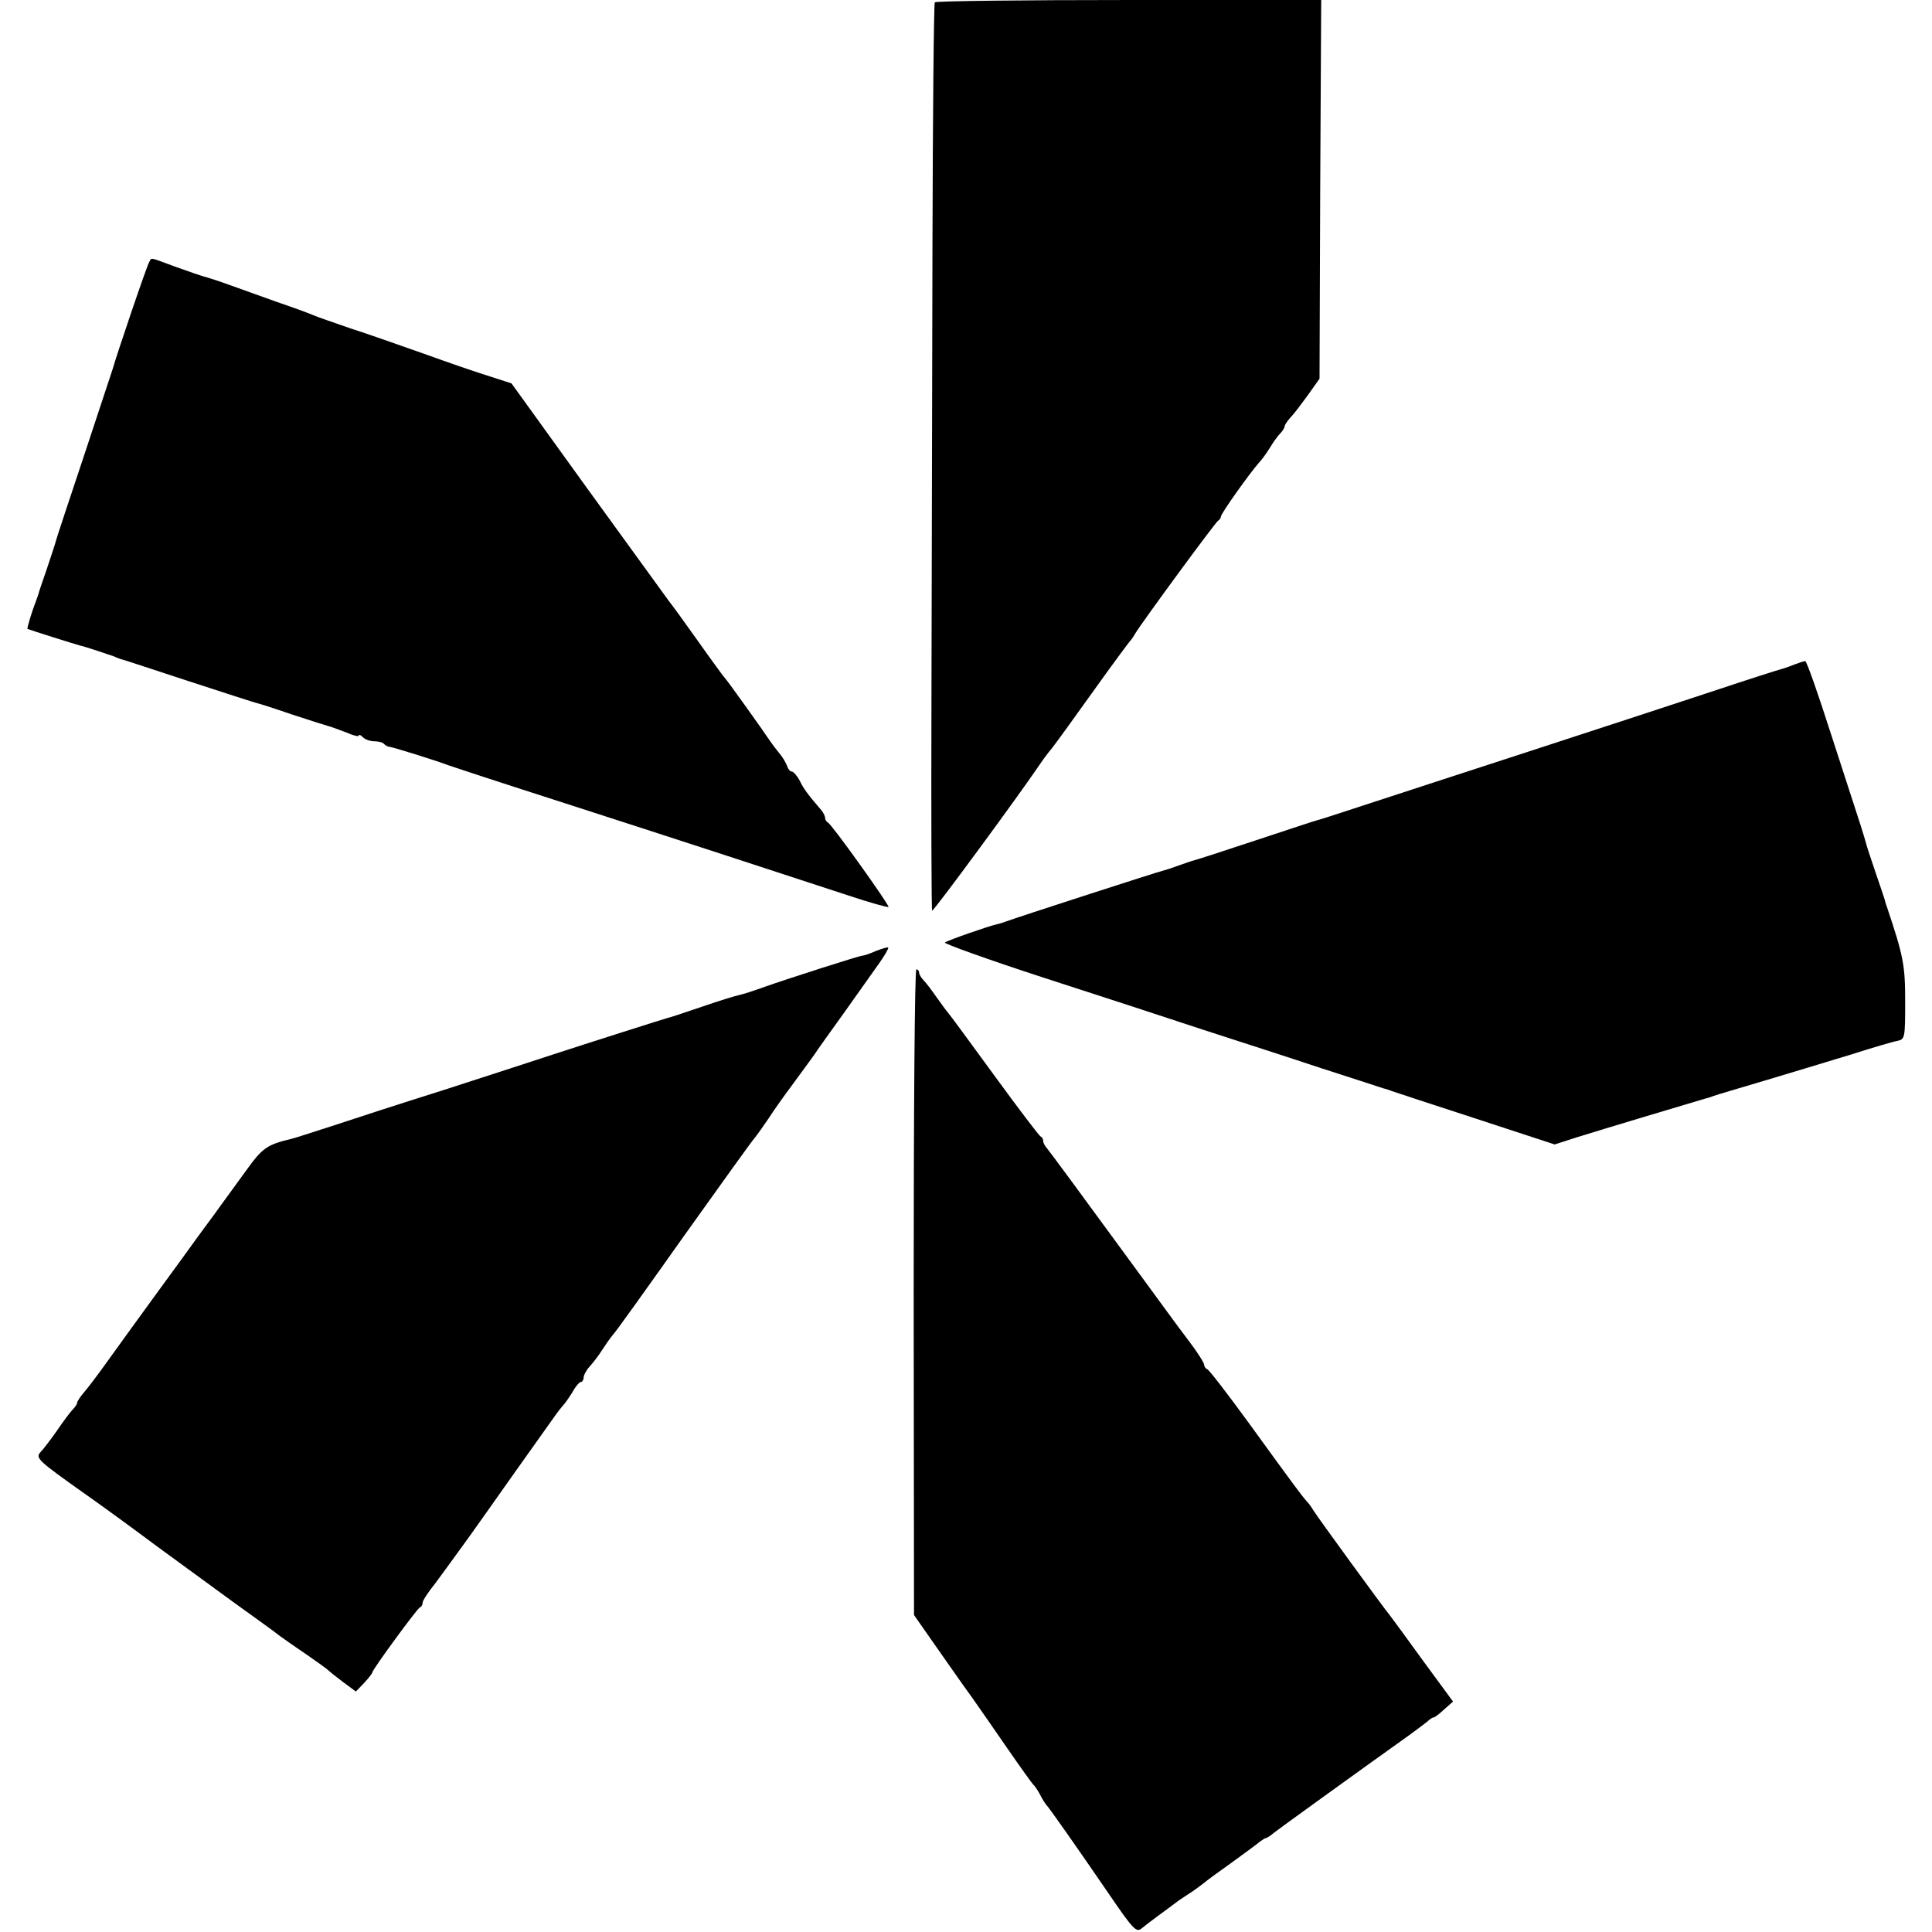
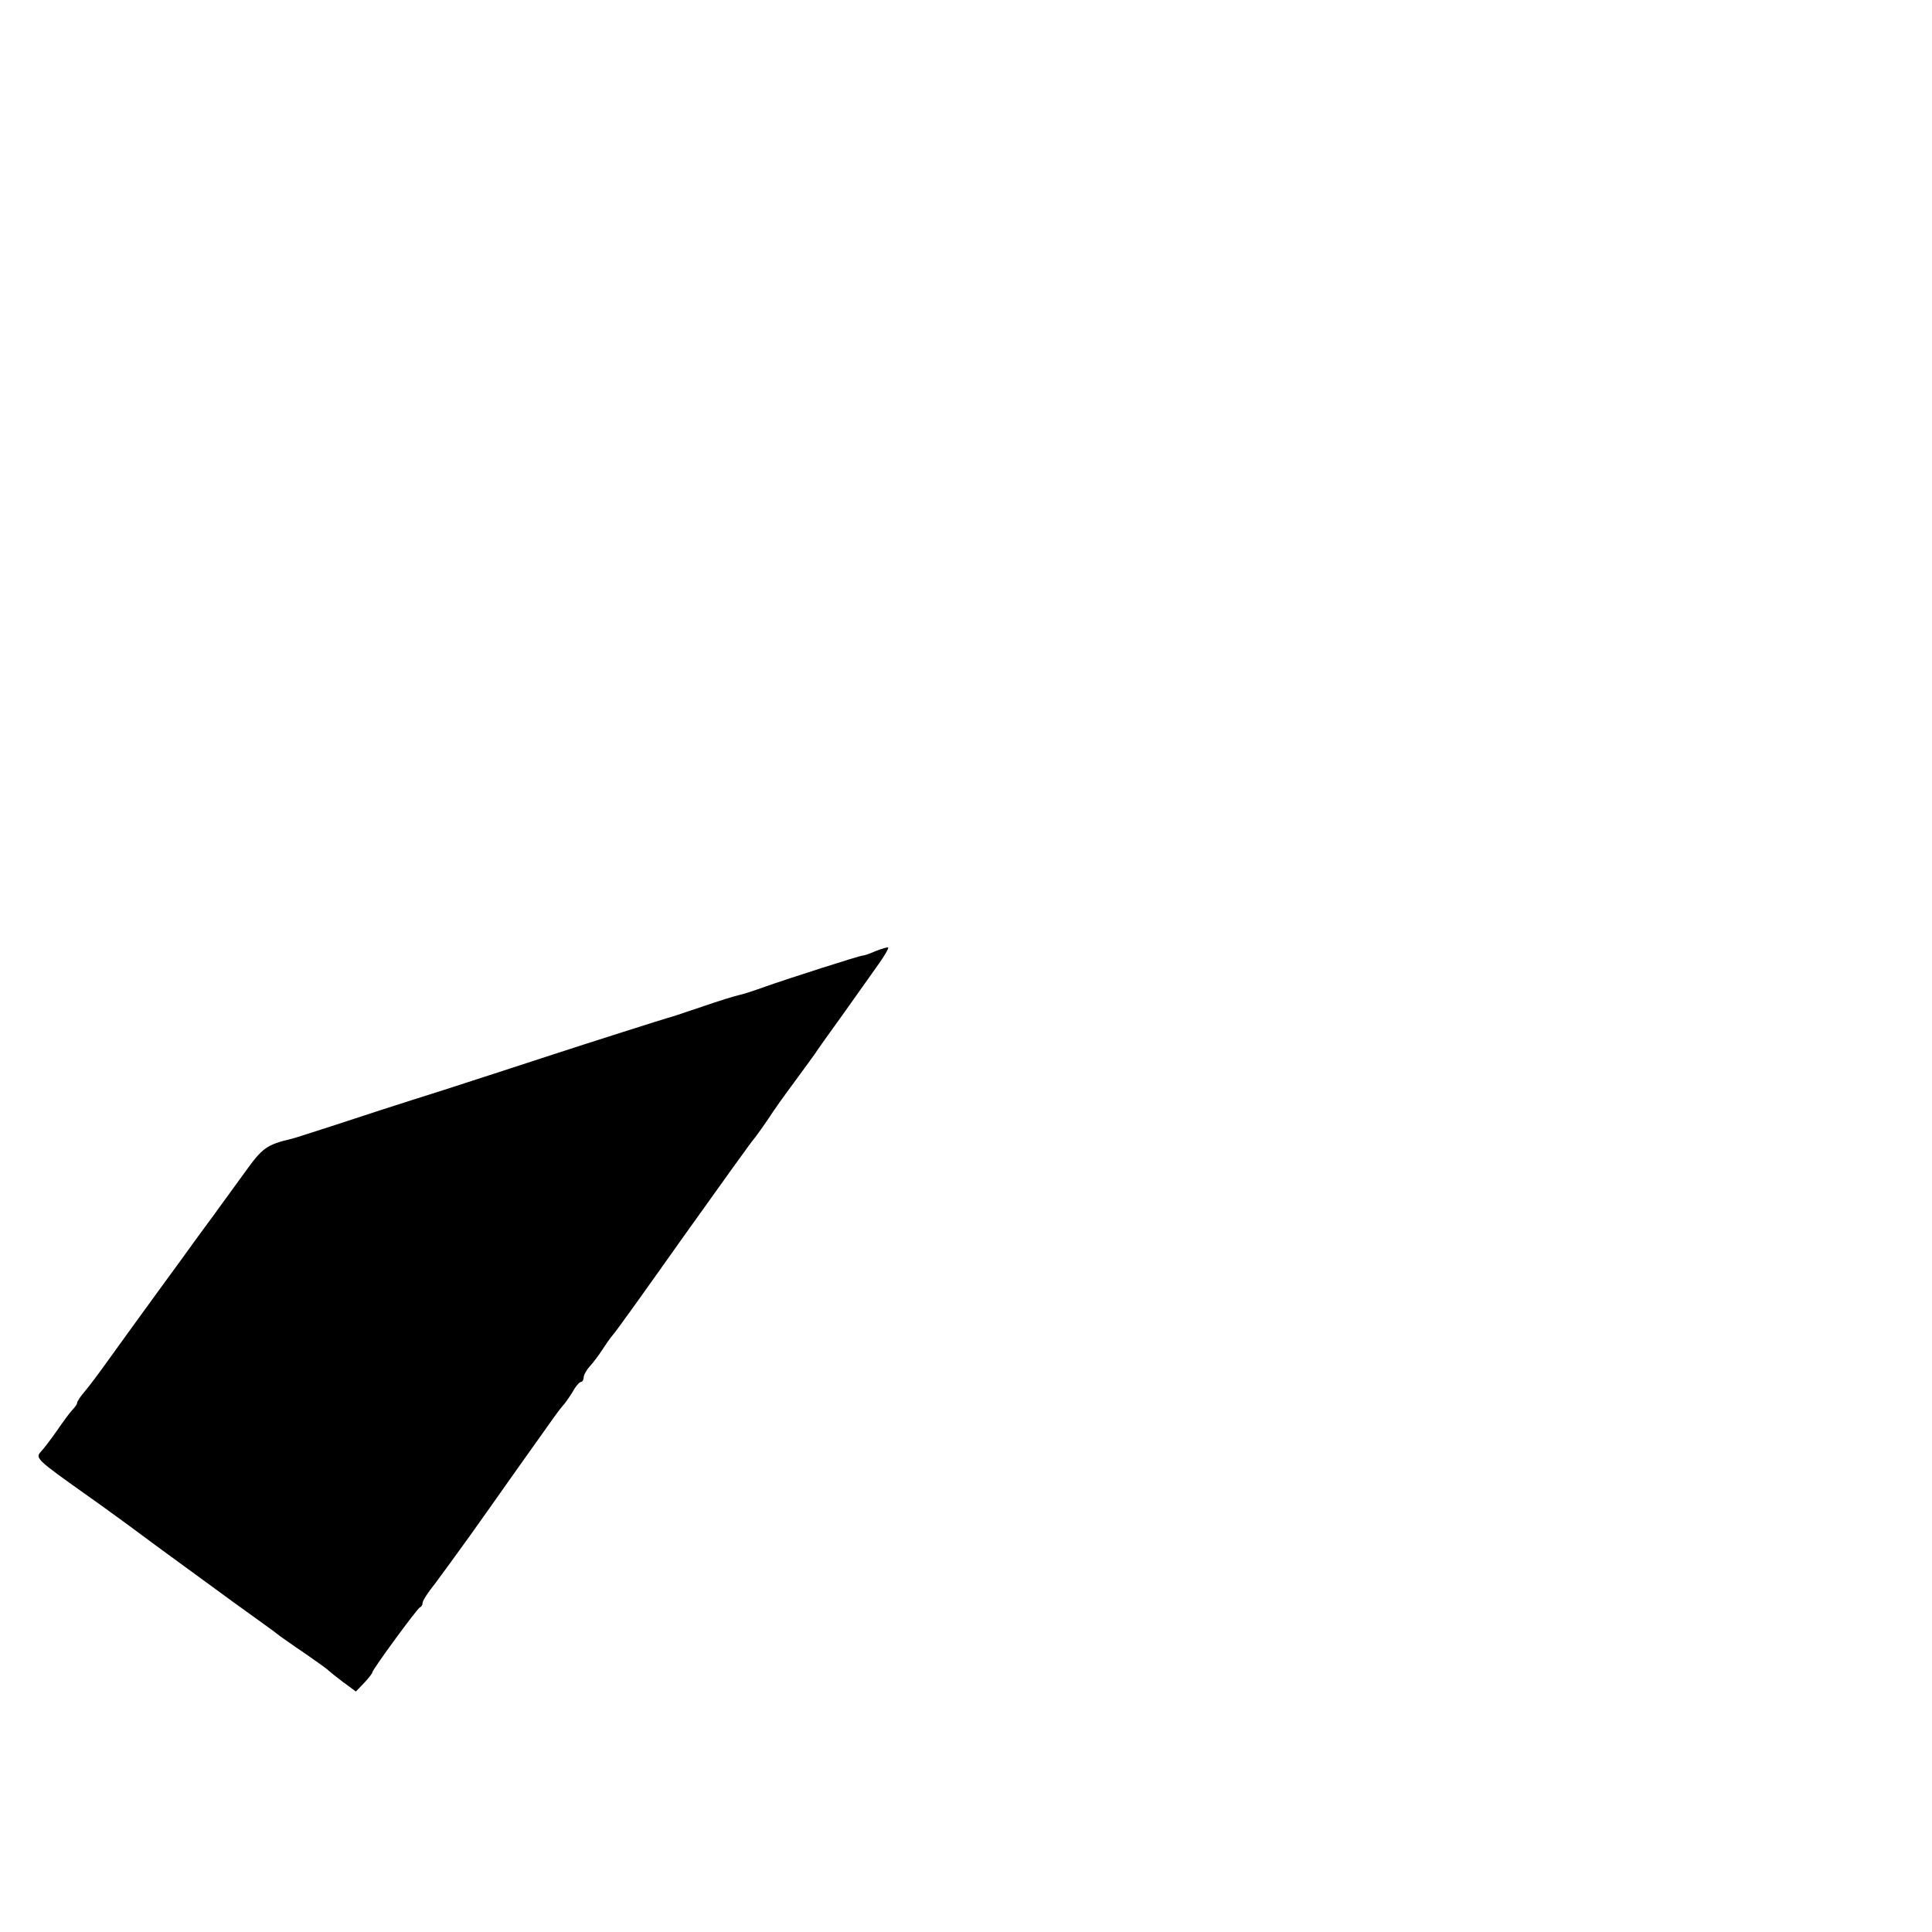
<svg xmlns="http://www.w3.org/2000/svg" version="1.0" width="576pt" height="576pt" viewBox="0 0 576 576" preserveAspectRatio="xMidYMid meet">
  <g transform="translate(0,576) scale(0.1,-0.1)" fill="#000000" stroke="none">
-     <path d="M2787 5753 c-3 -5 -6 -332 -7 -728 -1 -396 -2 -1003 -3 -1348 -1 -346 0 -630 2 -632 3 -4 259 344 321 436 8 12 24 34 36 48 11 14 67 91 124 171 57 80 107 147 110 150 3 3 10 13 15 22 22 36 240 333 247 336 4 2 8 8 8 12 0 9 87 131 113 160 8 8 23 29 33 45 10 17 24 36 31 43 7 7 13 17 13 21 0 4 8 16 18 27 10 10 33 41 52 67 l34 48 2 564 3 565 -574 0 c-316 0 -576 -3 -578 -7z" />
-     <path d="M445 4979 c-7 -10 -100 -285 -109 -319 -3 -8 -41 -125 -86 -260 -45 -135 -83 -249 -84 -255 -1 -5 -13 -41 -26 -80 -13 -38 -25 -72 -25 -75 -1 -3 -4 -12 -7 -20 -13 -33 -28 -83 -26 -85 3 -2 149 -48 158 -50 8 -1 83 -26 100 -32 8 -4 17 -7 20 -8 3 0 93 -30 200 -65 107 -35 200 -65 205 -66 6 -1 53 -16 105 -34 52 -17 102 -33 110 -35 8 -2 32 -11 53 -19 20 -9 37 -13 37 -9 0 4 5 2 12 -5 7 -7 22 -12 33 -12 12 0 25 -3 29 -7 4 -5 11 -8 14 -9 10 0 153 -45 177 -55 11 -4 169 -56 350 -114 338 -109 641 -208 845 -275 63 -21 117 -36 119 -34 4 4 -170 248 -181 252 -4 2 -8 8 -8 13 0 6 -5 15 -10 22 -42 49 -54 65 -66 90 -8 15 -19 27 -24 27 -5 0 -11 8 -14 18 -4 10 -14 27 -24 38 -9 11 -21 27 -27 36 -17 26 -129 183 -135 188 -3 3 -39 52 -80 110 -41 58 -79 110 -85 117 -5 7 -113 156 -240 331 l-230 319 -65 21 c-36 11 -123 41 -195 67 -71 25 -170 60 -220 76 -49 17 -99 34 -110 39 -11 5 -60 23 -110 40 -49 18 -115 41 -145 52 -30 11 -62 21 -70 23 -8 2 -46 15 -85 29 -82 30 -72 29 -80 15z" />
-     <path d="M5350 3779 c-14 -6 -32 -12 -40 -14 -8 -2 -96 -30 -195 -63 -99 -33 -335 -110 -525 -172 -190 -62 -415 -135 -500 -163 -85 -28 -159 -52 -165 -53 -5 -1 -86 -28 -180 -59 -93 -31 -177 -58 -185 -60 -8 -2 -28 -9 -45 -15 -16 -6 -37 -13 -45 -15 -15 -3 -441 -141 -470 -152 -8 -3 -20 -7 -26 -8 -27 -6 -150 -49 -157 -55 -4 -3 129 -51 295 -105 167 -54 382 -124 478 -156 96 -31 254 -82 350 -114 96 -31 180 -58 185 -60 6 -1 17 -5 25 -8 8 -3 121 -40 250 -82 l235 -77 65 21 c67 21 367 111 385 116 6 1 17 5 25 8 8 3 76 23 150 45 74 22 189 57 255 77 66 21 130 40 143 42 21 5 22 9 22 117 0 109 -5 135 -55 284 -3 7 -5 16 -6 20 -1 4 -13 39 -26 77 -13 39 -26 77 -28 85 -2 8 -10 35 -18 60 -8 25 -47 145 -87 268 -39 122 -74 222 -78 221 -4 0 -18 -5 -32 -10z" />
    <path d="M2612 2925 c-18 -8 -36 -14 -40 -14 -9 0 -221 -68 -292 -93 -30 -11 -64 -22 -74 -24 -11 -2 -63 -18 -115 -36 -53 -18 -98 -33 -101 -33 -8 -2 -238 -75 -345 -110 -55 -18 -199 -65 -320 -104 -121 -38 -272 -87 -335 -108 -63 -20 -117 -38 -120 -38 -75 -18 -87 -26 -140 -100 -30 -42 -71 -97 -90 -124 -19 -26 -43 -58 -53 -72 -9 -13 -63 -87 -120 -165 -56 -77 -122 -168 -147 -203 -25 -35 -55 -75 -67 -89 -13 -15 -23 -30 -23 -34 0 -4 -6 -13 -13 -20 -7 -7 -28 -35 -47 -63 -19 -27 -41 -56 -49 -64 -16 -18 -10 -24 134 -126 57 -40 147 -106 210 -153 23 -17 212 -155 230 -168 50 -36 131 -94 140 -102 6 -4 39 -28 75 -52 36 -25 67 -47 70 -51 3 -3 22 -18 43 -34 l38 -28 25 26 c13 14 24 28 24 31 0 8 134 191 142 194 5 2 8 8 8 14 0 6 17 32 38 58 20 27 66 90 102 140 36 51 82 115 102 144 20 28 55 78 78 110 78 110 85 120 97 134 7 7 20 26 30 42 9 17 21 30 25 30 4 0 8 6 8 13 0 7 8 22 18 33 10 11 27 33 37 49 11 17 25 37 32 45 8 8 103 141 212 295 110 154 205 287 213 295 7 9 25 34 39 55 14 22 48 70 75 106 27 37 55 75 62 85 7 11 46 66 88 124 41 58 88 124 105 148 17 24 29 45 27 47 -1 2 -18 -3 -36 -10z" />
-     <path d="M2724 1907 l1 -962 65 -93 c36 -51 83 -119 106 -150 22 -31 71 -102 109 -157 38 -55 72 -102 75 -105 4 -3 13 -16 20 -29 7 -14 17 -30 22 -35 11 -13 85 -118 183 -261 75 -110 83 -117 99 -104 6 5 29 23 51 39 22 16 45 33 50 37 6 5 23 16 38 26 16 10 36 25 45 32 9 8 49 37 87 64 39 28 75 55 82 61 7 5 15 10 17 10 3 0 14 7 23 15 15 12 256 186 406 293 21 15 44 33 52 39 7 7 16 13 20 13 3 0 17 11 31 24 l26 23 -91 124 c-49 68 -94 129 -98 134 -17 20 -218 296 -228 313 -5 9 -14 21 -20 27 -15 17 -41 52 -170 230 -64 88 -121 162 -126 163 -5 2 -9 8 -9 13 0 6 -21 39 -47 73 -27 35 -93 126 -148 201 -177 242 -264 360 -274 372 -6 7 -11 16 -11 22 0 5 -3 11 -8 13 -4 2 -65 82 -135 178 -70 96 -133 182 -140 190 -7 8 -23 31 -37 50 -13 19 -30 41 -37 48 -7 7 -13 18 -13 23 0 5 -4 9 -8 9 -5 0 -8 -433 -8 -963z" />
  </g>
</svg>